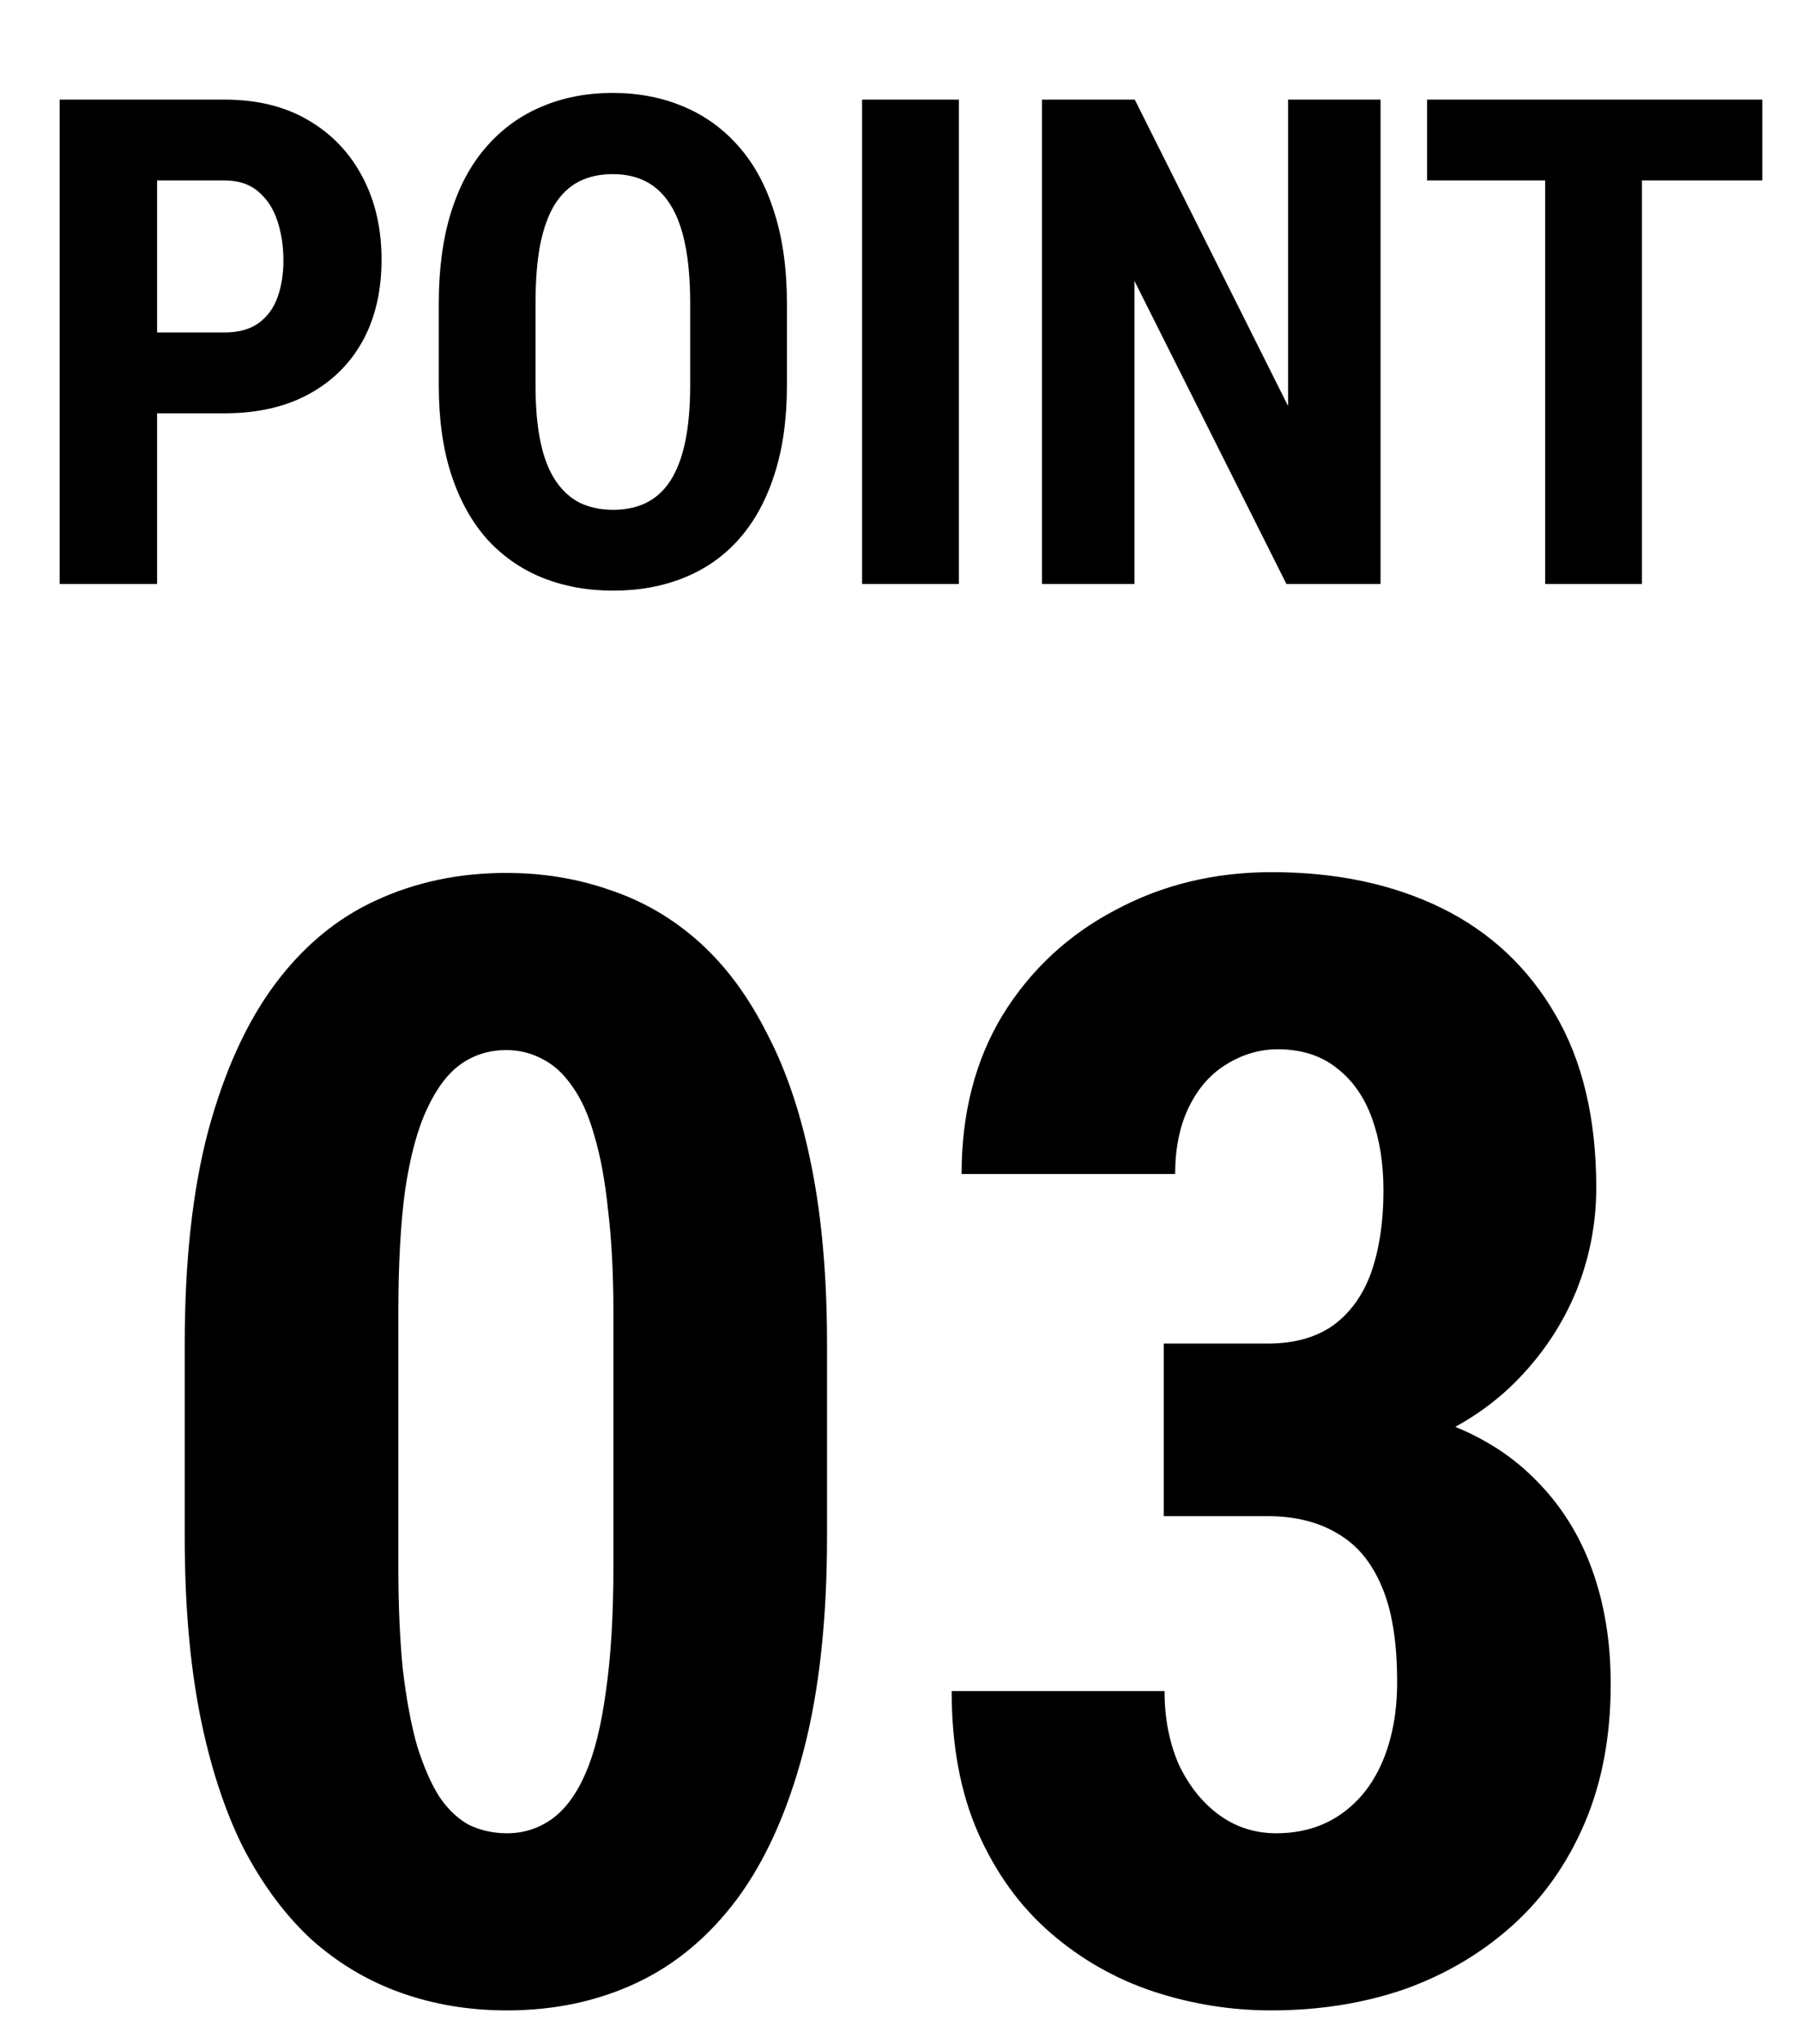
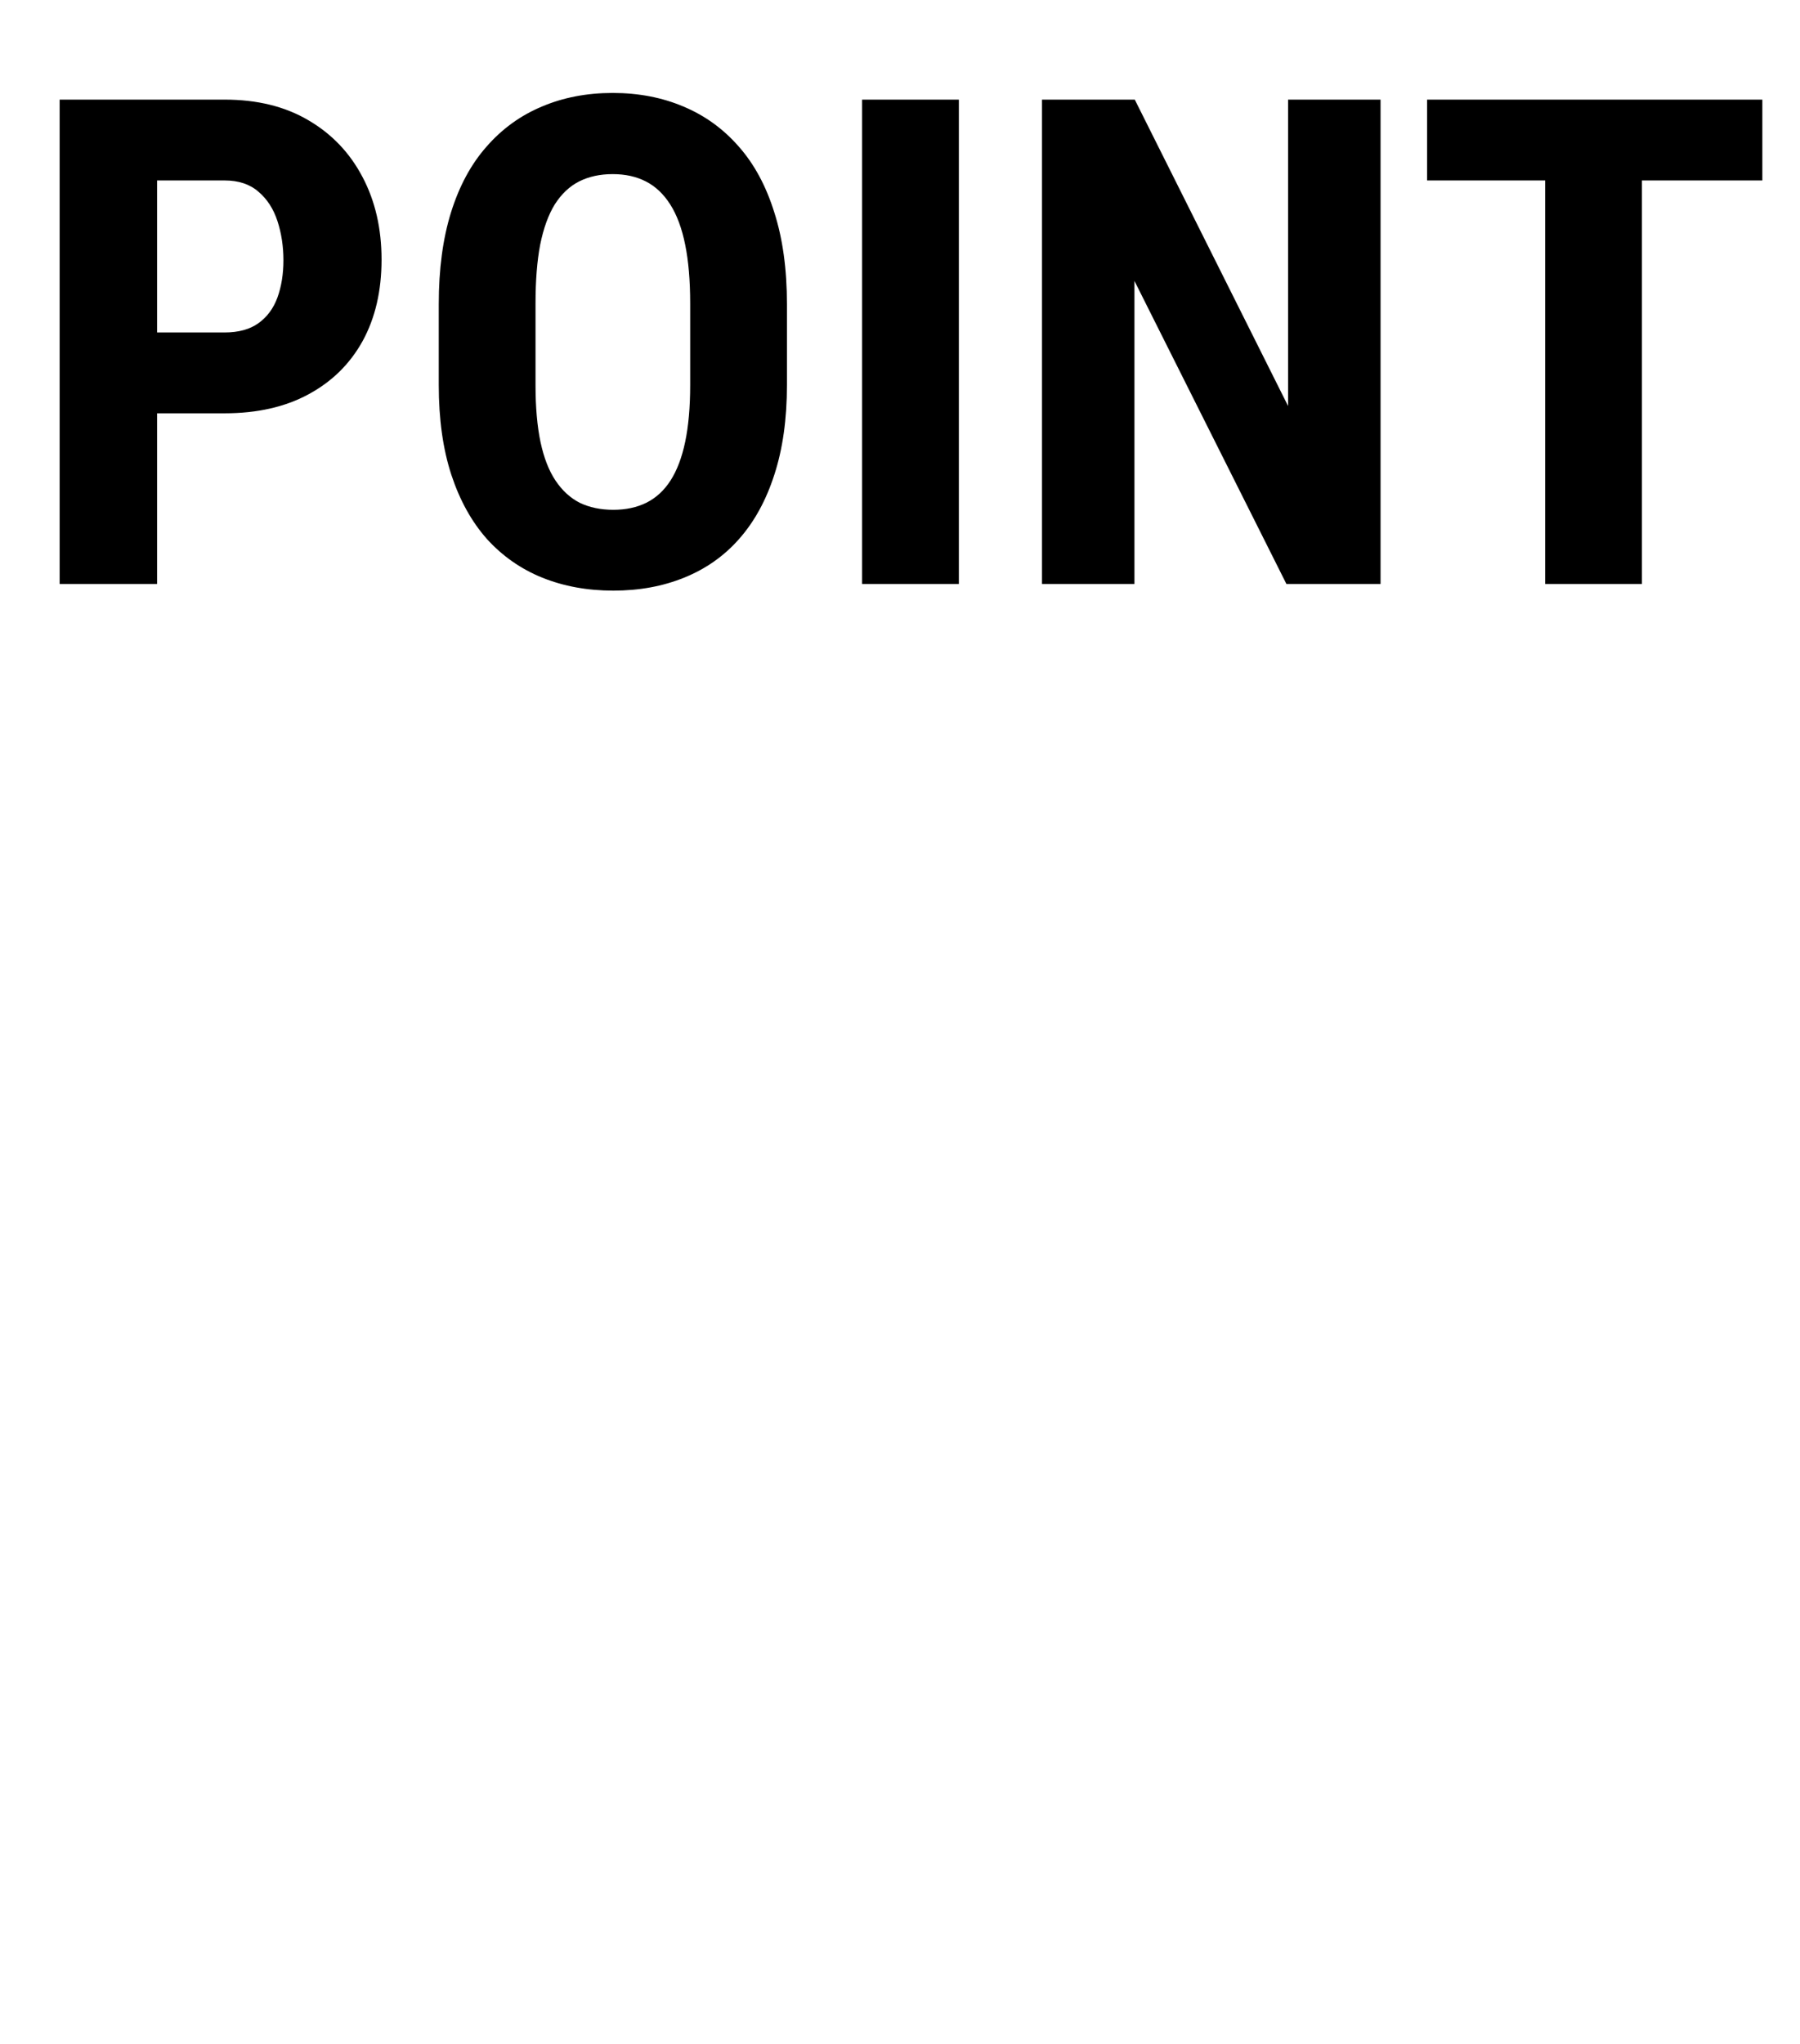
<svg xmlns="http://www.w3.org/2000/svg" width="37" height="42" viewBox="0 0 37 42" fill="none">
  <path d="M4.616 8.493H2.579V6.832H4.616C4.903 6.832 5.136 6.768 5.313 6.641C5.491 6.513 5.621 6.338 5.703 6.114C5.785 5.886 5.826 5.631 5.826 5.349C5.826 5.062 5.785 4.793 5.703 4.542C5.621 4.291 5.491 4.091 5.313 3.94C5.136 3.785 4.903 3.708 4.616 3.708H3.229V12H1.226V2.047H4.616C5.286 2.047 5.86 2.188 6.339 2.471C6.822 2.753 7.193 3.143 7.453 3.64C7.713 4.132 7.843 4.697 7.843 5.335C7.843 5.978 7.713 6.536 7.453 7.01C7.193 7.479 6.822 7.844 6.339 8.104C5.86 8.363 5.286 8.493 4.616 8.493ZM16.176 6.251V7.912C16.176 8.614 16.089 9.229 15.916 9.758C15.747 10.282 15.506 10.722 15.191 11.077C14.882 11.428 14.505 11.692 14.063 11.87C13.626 12.048 13.141 12.137 12.607 12.137C12.074 12.137 11.587 12.048 11.145 11.87C10.707 11.692 10.329 11.428 10.01 11.077C9.695 10.722 9.451 10.282 9.278 9.758C9.105 9.229 9.019 8.614 9.019 7.912V6.251C9.019 5.531 9.103 4.902 9.271 4.364C9.44 3.822 9.684 3.371 10.003 3.011C10.322 2.646 10.7 2.373 11.138 2.19C11.575 2.004 12.06 1.91 12.594 1.91C13.127 1.91 13.612 2.004 14.05 2.19C14.487 2.373 14.866 2.646 15.185 3.011C15.504 3.371 15.747 3.822 15.916 4.364C16.089 4.902 16.176 5.531 16.176 6.251ZM14.187 7.912V6.237C14.187 5.763 14.152 5.36 14.084 5.027C14.016 4.69 13.913 4.414 13.776 4.2C13.64 3.986 13.473 3.829 13.277 3.729C13.081 3.628 12.854 3.578 12.594 3.578C12.334 3.578 12.104 3.628 11.903 3.729C11.707 3.829 11.541 3.986 11.404 4.2C11.272 4.414 11.172 4.69 11.104 5.027C11.04 5.36 11.008 5.763 11.008 6.237V7.912C11.008 8.368 11.042 8.757 11.11 9.081C11.179 9.405 11.281 9.669 11.418 9.874C11.555 10.079 11.721 10.232 11.917 10.332C12.117 10.428 12.348 10.476 12.607 10.476C12.863 10.476 13.088 10.428 13.284 10.332C13.485 10.232 13.651 10.079 13.783 9.874C13.915 9.669 14.016 9.405 14.084 9.081C14.152 8.757 14.187 8.368 14.187 7.912ZM19.71 2.047V12H17.721V2.047H19.71ZM28.378 2.047V12H26.443L23.319 5.772V12H21.419V2.047H23.326L26.477 8.343V2.047H28.378ZM33.751 2.047V12H31.762V2.047H33.751ZM36.226 2.047V3.708H29.335V2.047H36.226Z" fill="black" />
-   <path d="M17 27.625V31.578C17 33.286 16.838 34.755 16.516 35.984C16.193 37.214 15.74 38.224 15.156 39.016C14.573 39.797 13.88 40.375 13.078 40.75C12.276 41.125 11.391 41.312 10.422 41.312C9.651 41.312 8.927 41.193 8.25 40.953C7.573 40.714 6.958 40.349 6.406 39.859C5.865 39.359 5.396 38.729 5 37.969C4.615 37.198 4.318 36.286 4.109 35.234C3.901 34.172 3.797 32.953 3.797 31.578V27.625C3.797 25.917 3.958 24.453 4.281 23.234C4.615 22.005 5.073 21 5.656 20.219C6.24 19.438 6.932 18.865 7.734 18.5C8.547 18.125 9.438 17.938 10.406 17.938C11.167 17.938 11.885 18.057 12.562 18.297C13.24 18.526 13.849 18.885 14.391 19.375C14.932 19.865 15.396 20.495 15.781 21.266C16.177 22.026 16.479 22.938 16.688 24C16.896 25.052 17 26.26 17 27.625ZM12.609 32.188V26.984C12.609 26.182 12.573 25.479 12.5 24.875C12.438 24.271 12.344 23.76 12.219 23.344C12.104 22.927 11.953 22.588 11.766 22.328C11.588 22.068 11.385 21.88 11.156 21.766C10.927 21.641 10.677 21.578 10.406 21.578C10.062 21.578 9.755 21.672 9.484 21.859C9.214 22.047 8.979 22.354 8.781 22.781C8.583 23.198 8.432 23.755 8.328 24.453C8.234 25.141 8.188 25.984 8.188 26.984V32.188C8.188 32.99 8.219 33.698 8.281 34.312C8.354 34.927 8.453 35.453 8.578 35.891C8.714 36.318 8.865 36.661 9.031 36.922C9.208 37.182 9.411 37.375 9.641 37.5C9.88 37.615 10.141 37.672 10.422 37.672C10.755 37.672 11.057 37.578 11.328 37.391C11.609 37.193 11.844 36.88 12.031 36.453C12.219 36.026 12.359 35.464 12.453 34.766C12.557 34.057 12.609 33.198 12.609 32.188ZM23.922 27.609H26.062C26.604 27.609 27.052 27.484 27.406 27.234C27.76 26.974 28.021 26.609 28.188 26.141C28.354 25.662 28.438 25.104 28.438 24.469C28.438 23.906 28.359 23.412 28.203 22.984C28.047 22.547 27.807 22.203 27.484 21.953C27.162 21.693 26.755 21.562 26.266 21.562C25.891 21.562 25.537 21.667 25.203 21.875C24.88 22.073 24.625 22.365 24.438 22.75C24.25 23.135 24.156 23.594 24.156 24.125H19.766C19.766 22.875 20.047 21.787 20.609 20.859C21.182 19.932 21.953 19.213 22.922 18.703C23.891 18.182 24.963 17.922 26.141 17.922C27.463 17.922 28.625 18.167 29.625 18.656C30.625 19.146 31.406 19.875 31.969 20.844C32.531 21.802 32.812 22.99 32.812 24.406C32.812 25.135 32.677 25.838 32.406 26.516C32.135 27.182 31.74 27.787 31.219 28.328C30.698 28.87 30.062 29.297 29.312 29.609C28.562 29.922 27.713 30.078 26.766 30.078H23.922V27.609ZM23.922 31.156V28.766H26.766C27.838 28.766 28.771 28.906 29.562 29.188C30.354 29.458 31.01 29.854 31.531 30.375C32.062 30.896 32.458 31.516 32.719 32.234C32.979 32.943 33.109 33.734 33.109 34.609C33.109 35.672 32.932 36.62 32.578 37.453C32.224 38.286 31.729 38.99 31.094 39.562C30.458 40.135 29.719 40.573 28.875 40.875C28.031 41.167 27.115 41.312 26.125 41.312C25.302 41.312 24.495 41.182 23.703 40.922C22.922 40.661 22.219 40.26 21.594 39.719C20.969 39.177 20.474 38.495 20.109 37.672C19.745 36.849 19.562 35.875 19.562 34.75H23.938C23.938 35.312 24.037 35.818 24.234 36.266C24.443 36.703 24.719 37.047 25.062 37.297C25.406 37.547 25.797 37.672 26.234 37.672C26.745 37.672 27.188 37.542 27.562 37.281C27.938 37.021 28.224 36.656 28.422 36.188C28.62 35.719 28.719 35.177 28.719 34.562C28.719 33.75 28.615 33.099 28.406 32.609C28.198 32.109 27.896 31.745 27.5 31.516C27.104 31.276 26.625 31.156 26.062 31.156H23.922Z" fill="black" />
</svg>